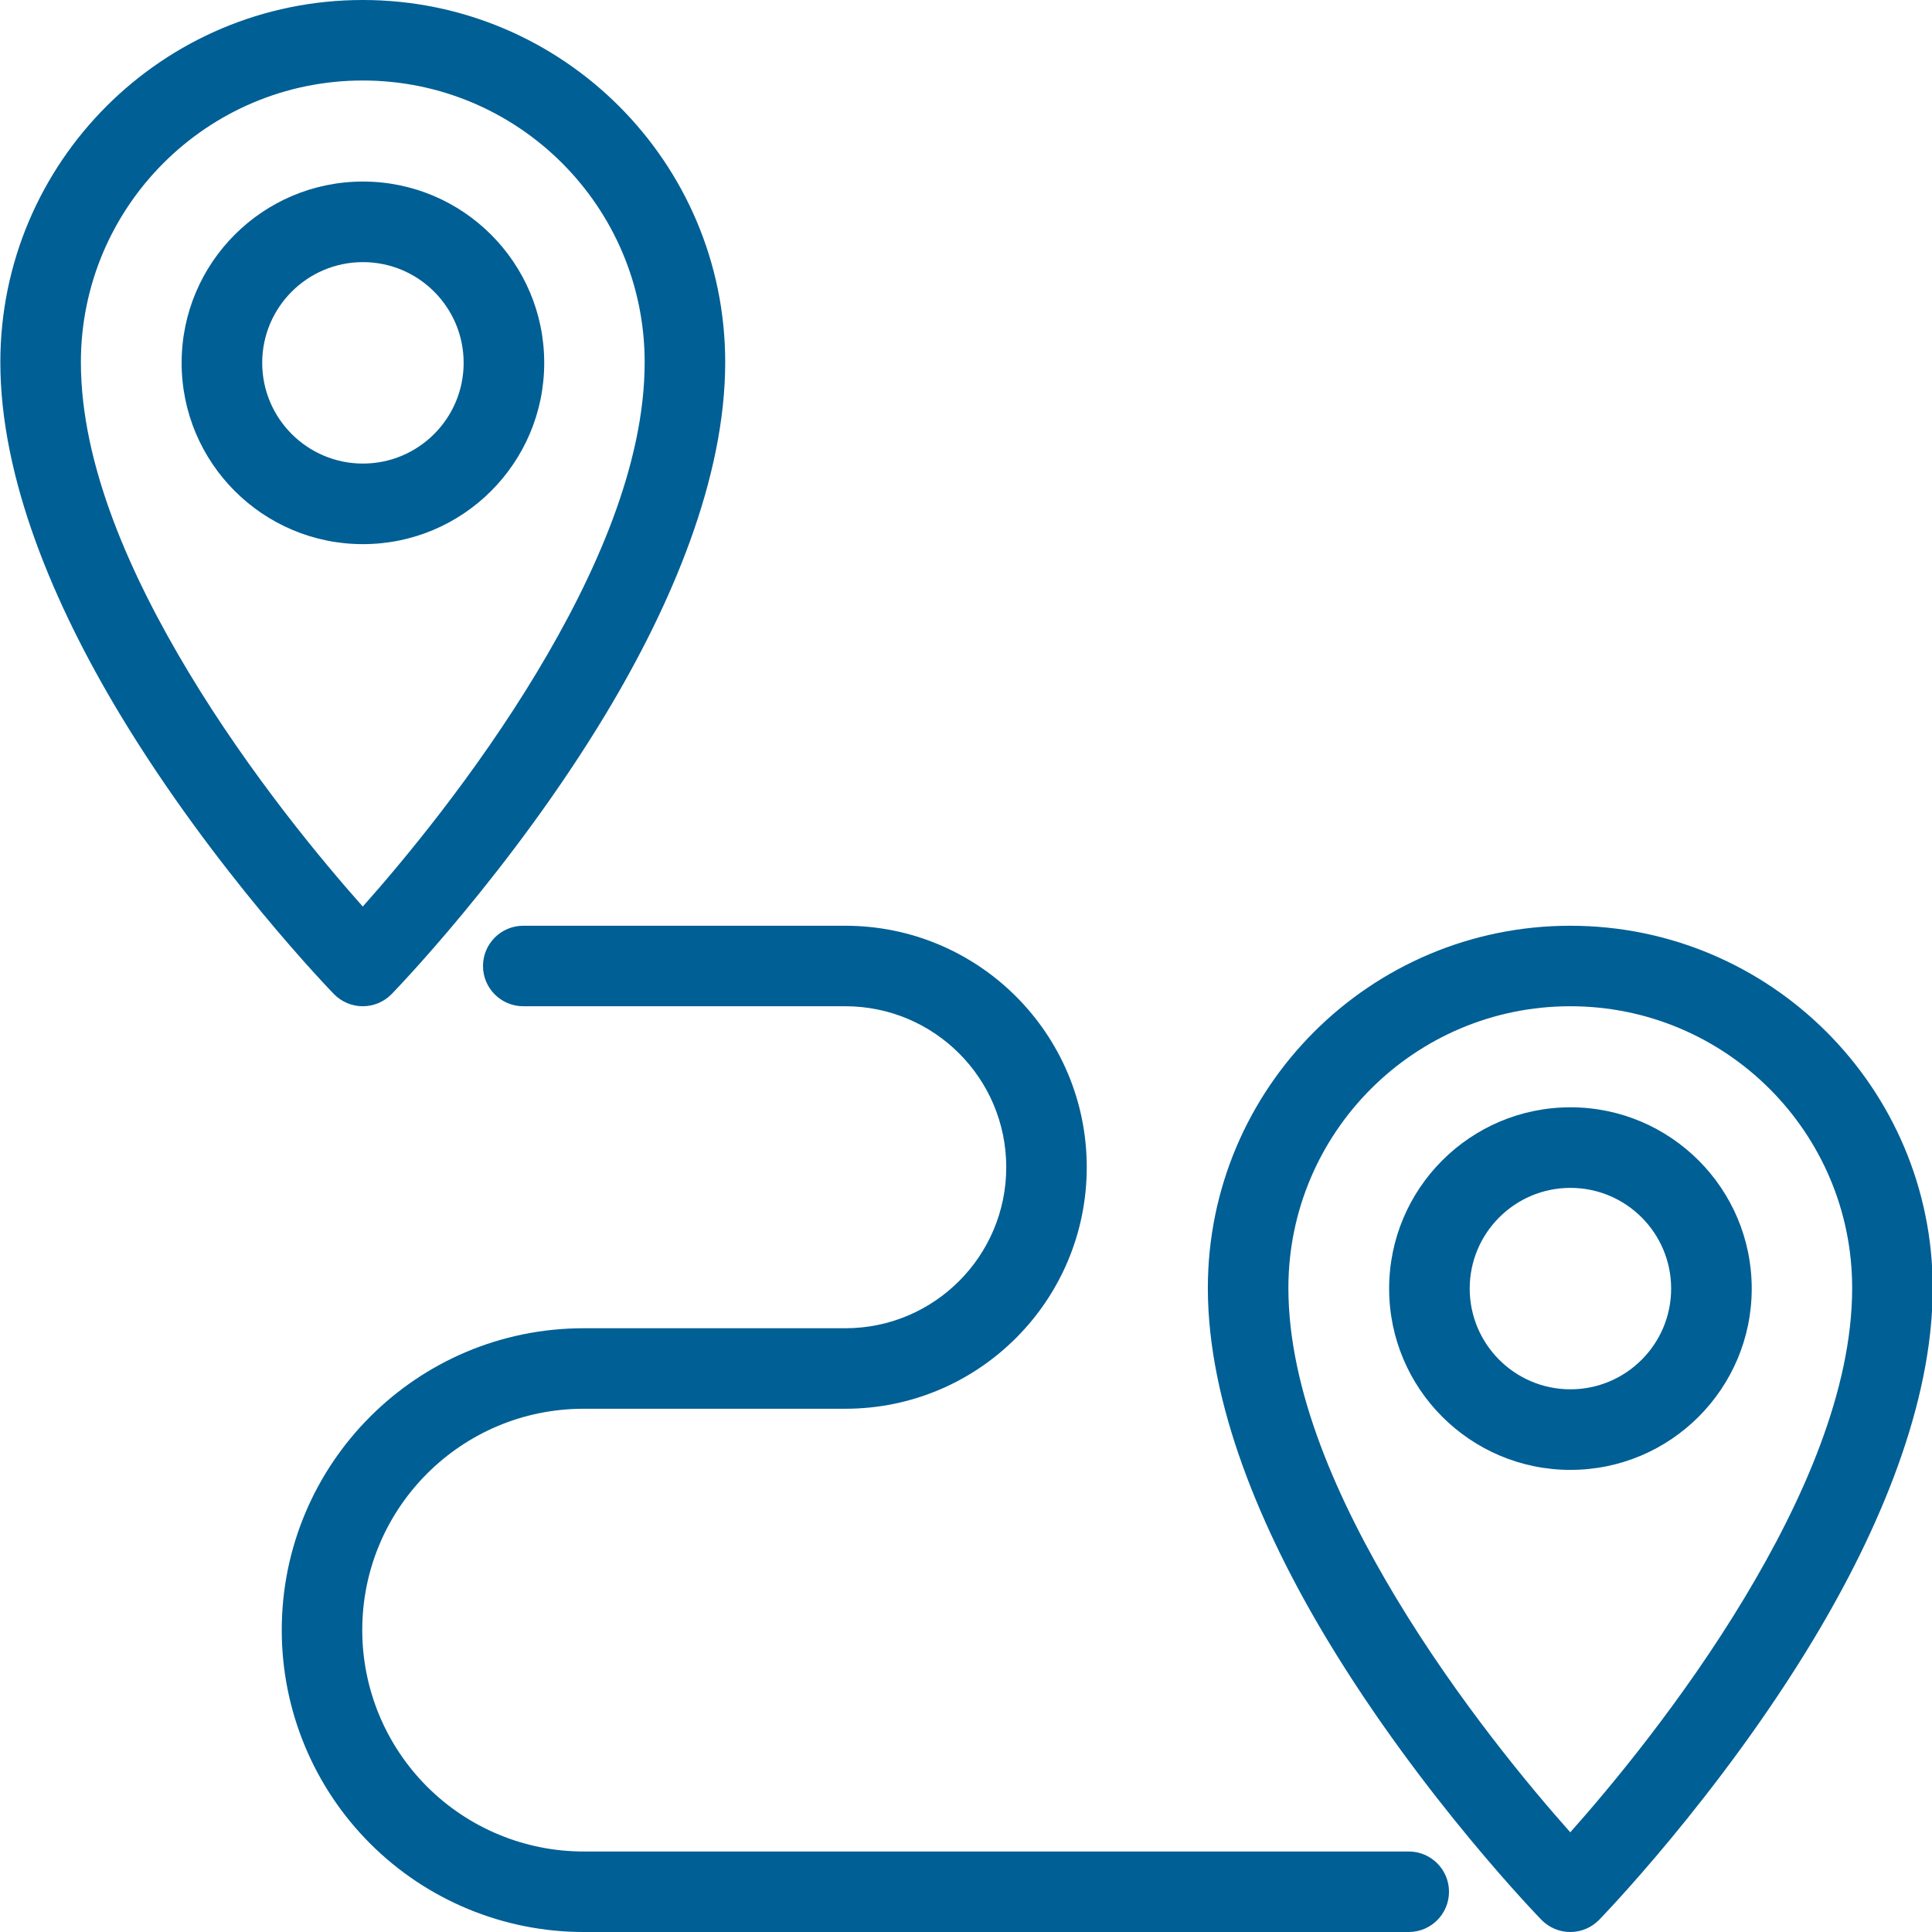
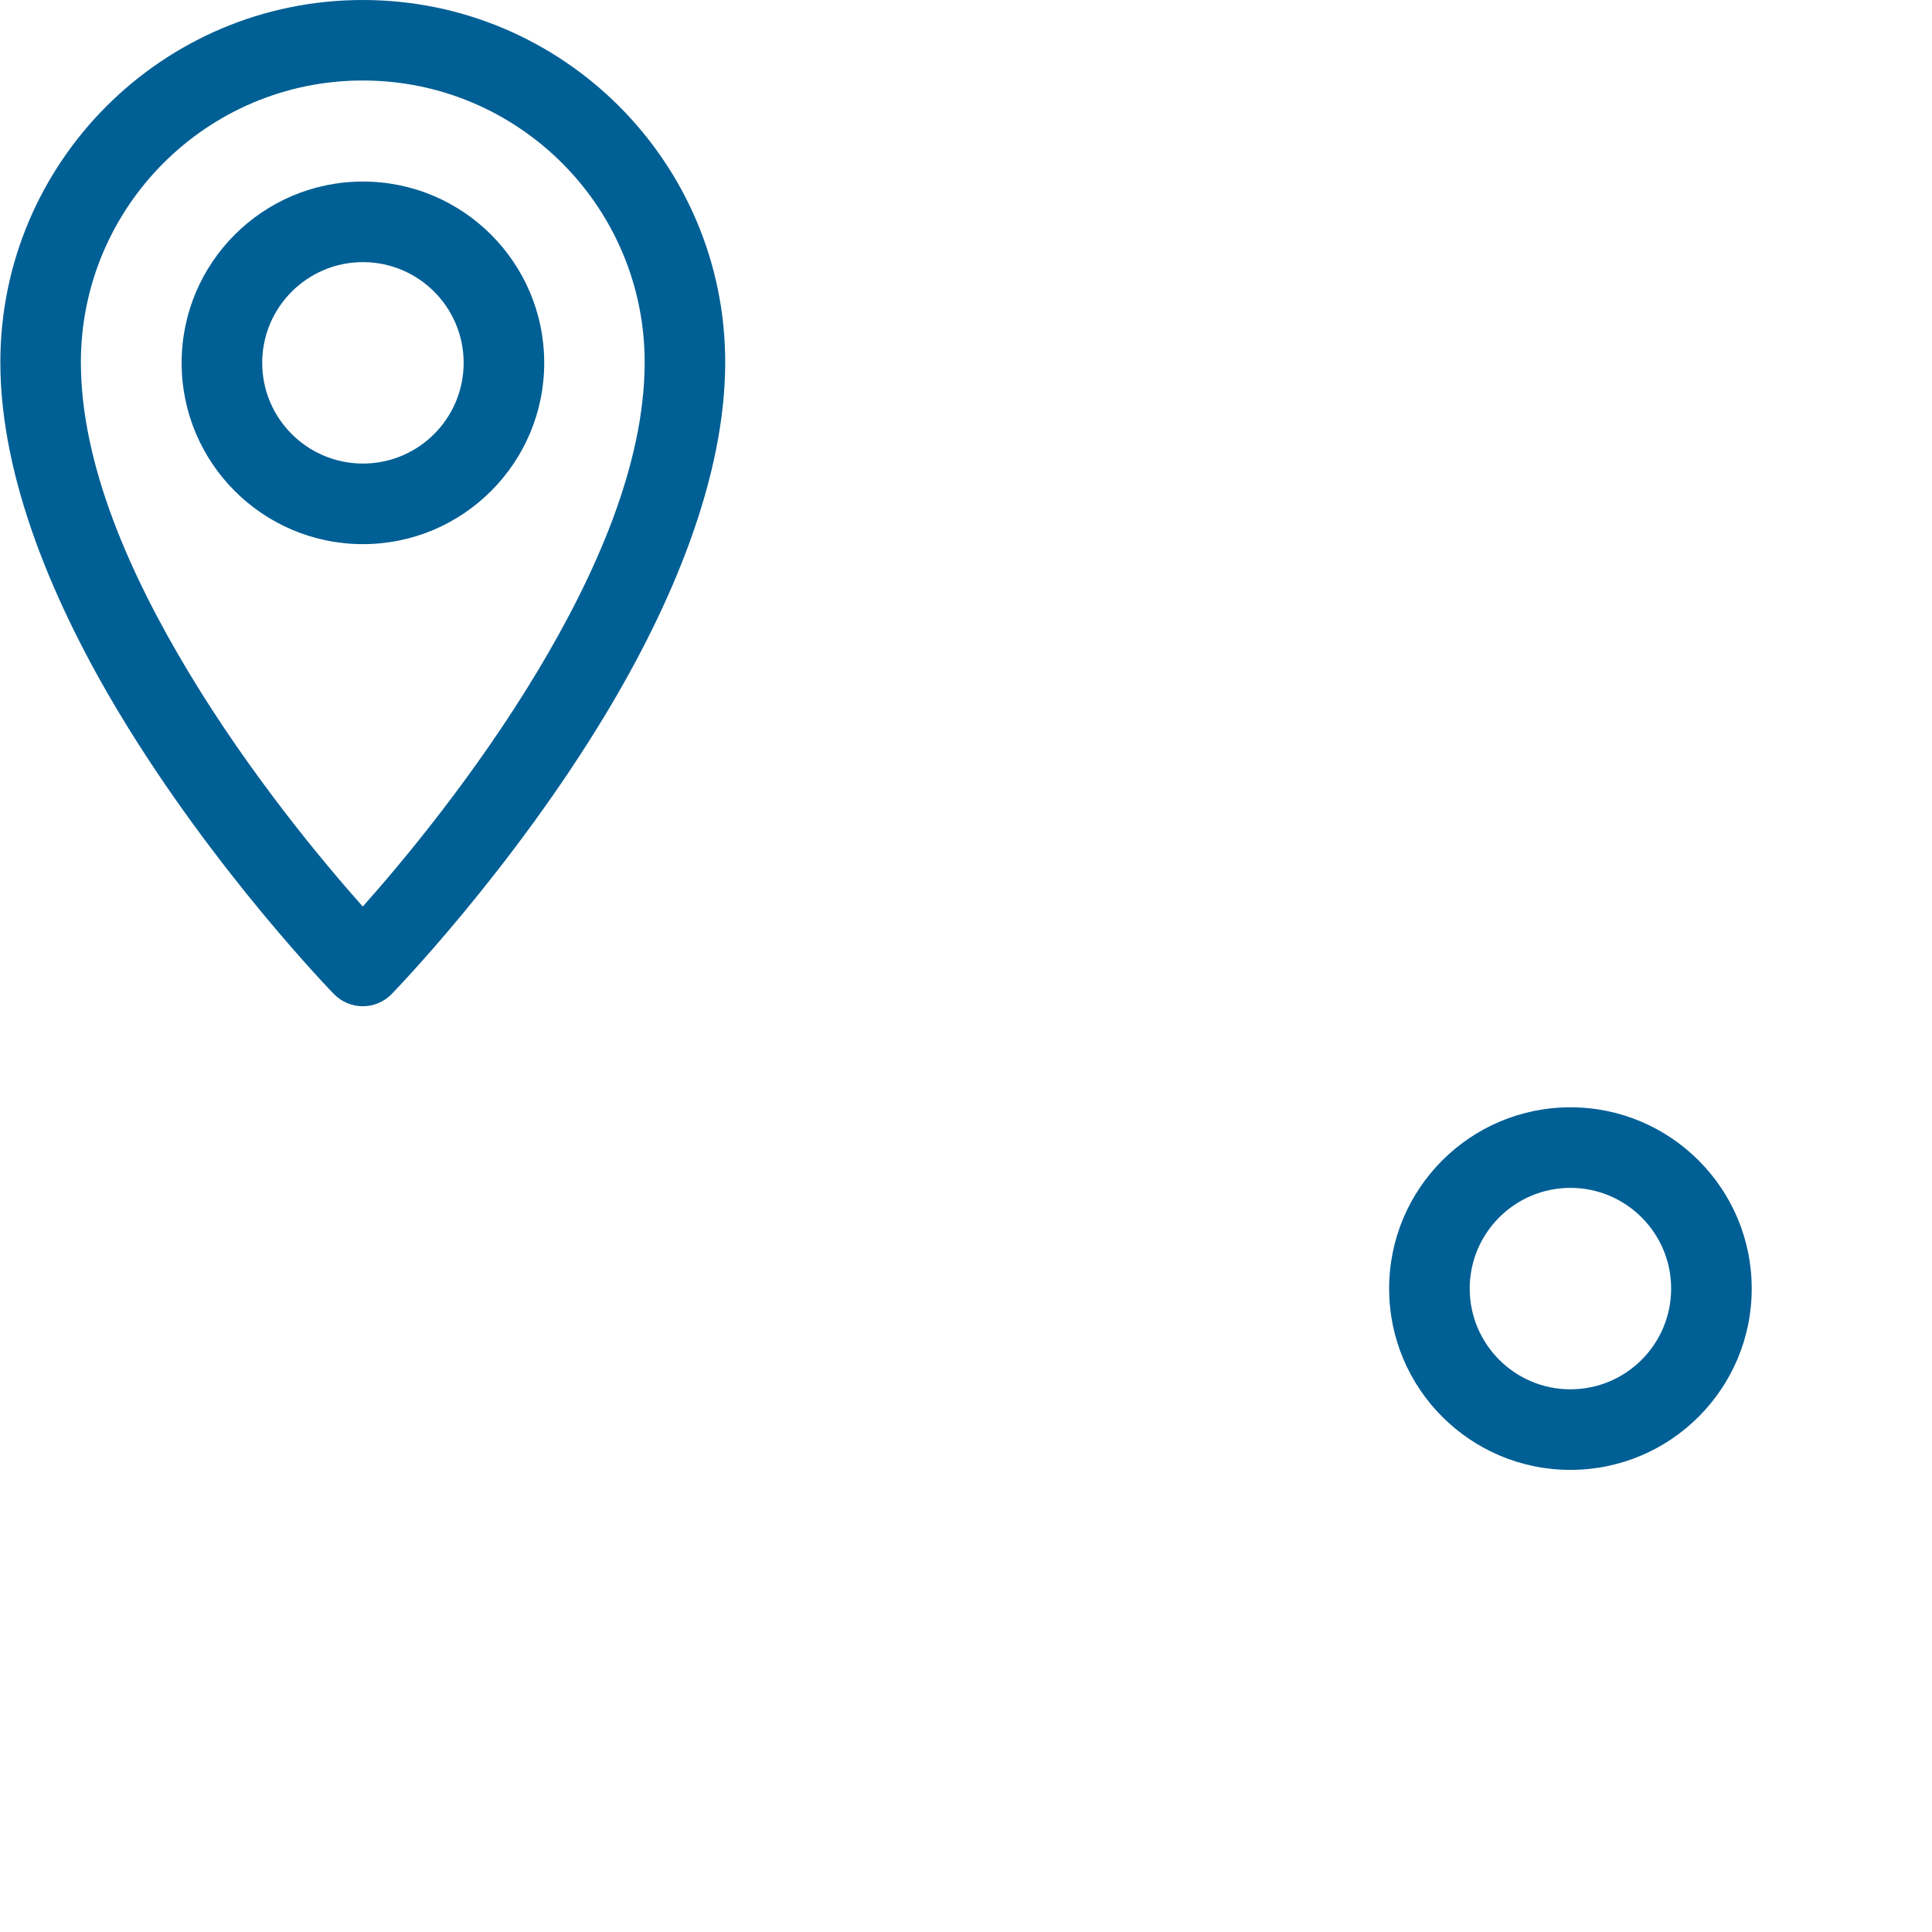
<svg xmlns="http://www.w3.org/2000/svg" version="1.1" id="Layer_1" x="0px" y="0px" width="500px" height="500px" viewBox="0 0 500 500" enable-background="new 0 0 500 500" xml:space="preserve">
  <g transform="translate(-3312 -32)">
    <g transform="matrix(.696 0 0 -.5 3280.61 97)">
      <path fill="#005F95" d="M169.271-384.535c2.817-4.027,6.682-6.297,10.724-6.297c4.042,0,7.906,2.27,10.724,6.297    c0,0,44.302,63.233,79.734,145.202c24.411,56.484,44.307,121.786,44.307,181.833c0,103.484-60.386,187.5-134.766,187.5    C105.614,130,45.229,45.984,45.229-57.5c0-60.047,19.895-125.349,44.307-181.833C124.969-321.302,169.271-384.535,169.271-384.535    z M179.995-339.234c-14.641,22.906-41.698,67.948-64.792,121.375C93.615-167.917,75.177-110.589,75.177-57.5    c0,80.489,46.968,145.833,104.818,145.833c57.849,0,104.818-65.344,104.818-145.833c0-53.089-18.438-110.417-40.026-160.359    C221.693-271.286,194.635-316.328,179.995-339.234z" />
    </g>
    <g transform="matrix(.696 0 0 -.5 3340.61 143)">
-       <path fill="#005F95" d="M532.059-771.703c2.817-4.025,6.682-6.297,10.724-6.297c4.041,0,7.907,2.271,10.724,6.297    c0,0,44.302,63.234,79.734,145.203c24.411,56.484,44.307,121.785,44.307,181.832c0,103.484-60.385,187.501-134.766,187.501    s-134.766-84.017-134.766-187.501c0-60.047,19.896-125.348,44.307-181.832C487.756-708.469,532.059-771.703,532.059-771.703z     M542.783-726.4c-14.641,22.906-41.698,67.947-64.793,121.375c-21.588,49.943-40.025,107.271-40.025,160.357    c0,80.492,46.969,145.836,104.818,145.836S647.6-364.176,647.6-444.668c0-53.086-18.438-110.414-40.026-160.357    C584.48-658.453,557.423-703.494,542.783-726.4z" />
-     </g>
+       </g>
    <g transform="matrix(.519 0 0 .519 3295.52 18.111)">
      <path fill="#005F95" d="M212.727,117.292c-49.896,0-90.402,40.506-90.402,90.402s40.506,90.401,90.402,90.401    s90.401-40.505,90.401-90.401S262.623,117.292,212.727,117.292z M212.727,157.469c27.718,0,50.223,22.505,50.223,50.224    c0,27.718-22.505,50.223-50.223,50.223c-27.719,0-50.224-22.505-50.224-50.223C162.503,179.974,185.008,157.469,212.727,157.469z" />
    </g>
    <g transform="matrix(.519 0 0 .519 3355.52 64.111)">
      <path fill="#005F95" d="M699.239,490.284c-49.895,0-90.401,40.506-90.401,90.401c0,49.897,40.506,90.403,90.401,90.403    c49.897,0,90.403-40.506,90.403-90.403C789.641,530.79,749.136,490.284,699.239,490.284L699.239,490.284z M699.239,530.462    c27.72,0,50.224,22.506,50.224,50.222c0,27.72-22.504,50.224-50.224,50.224c-27.718,0-50.222-22.504-50.222-50.224    C649.016,552.968,671.521,530.462,699.239,530.462z" />
    </g>
    <g transform="translate(2800)">
-       <path fill="#005F95" d="M647.417,292.416h83.344c23.005,0,41.656,18.652,41.656,41.656c0,23.006-18.651,41.678-41.656,41.678    h-67.719c-43.146,0-78.125,34.979-78.125,78.125c0,20.719,8.229,40.594,22.88,55.245c14.651,14.65,34.526,22.88,55.245,22.88    h213.542c5.75,0,10.416-4.667,10.416-10.417s-4.666-10.416-10.416-10.416c0,0-130.323,0-213.542,0    c-15.192,0-29.766-6.037-40.51-16.781c-10.745-10.745-16.781-25.318-16.781-40.511c0-31.641,25.651-57.291,57.292-57.291h67.719    c34.511,0,62.489-28,62.489-62.512c0-34.51-27.979-62.489-62.489-62.489c-38.167,0-83.344,0-83.344,0    c-5.75,0-10.417,4.667-10.417,10.417S641.667,292.416,647.417,292.416z" />
-     </g>
+       </g>
  </g>
</svg>